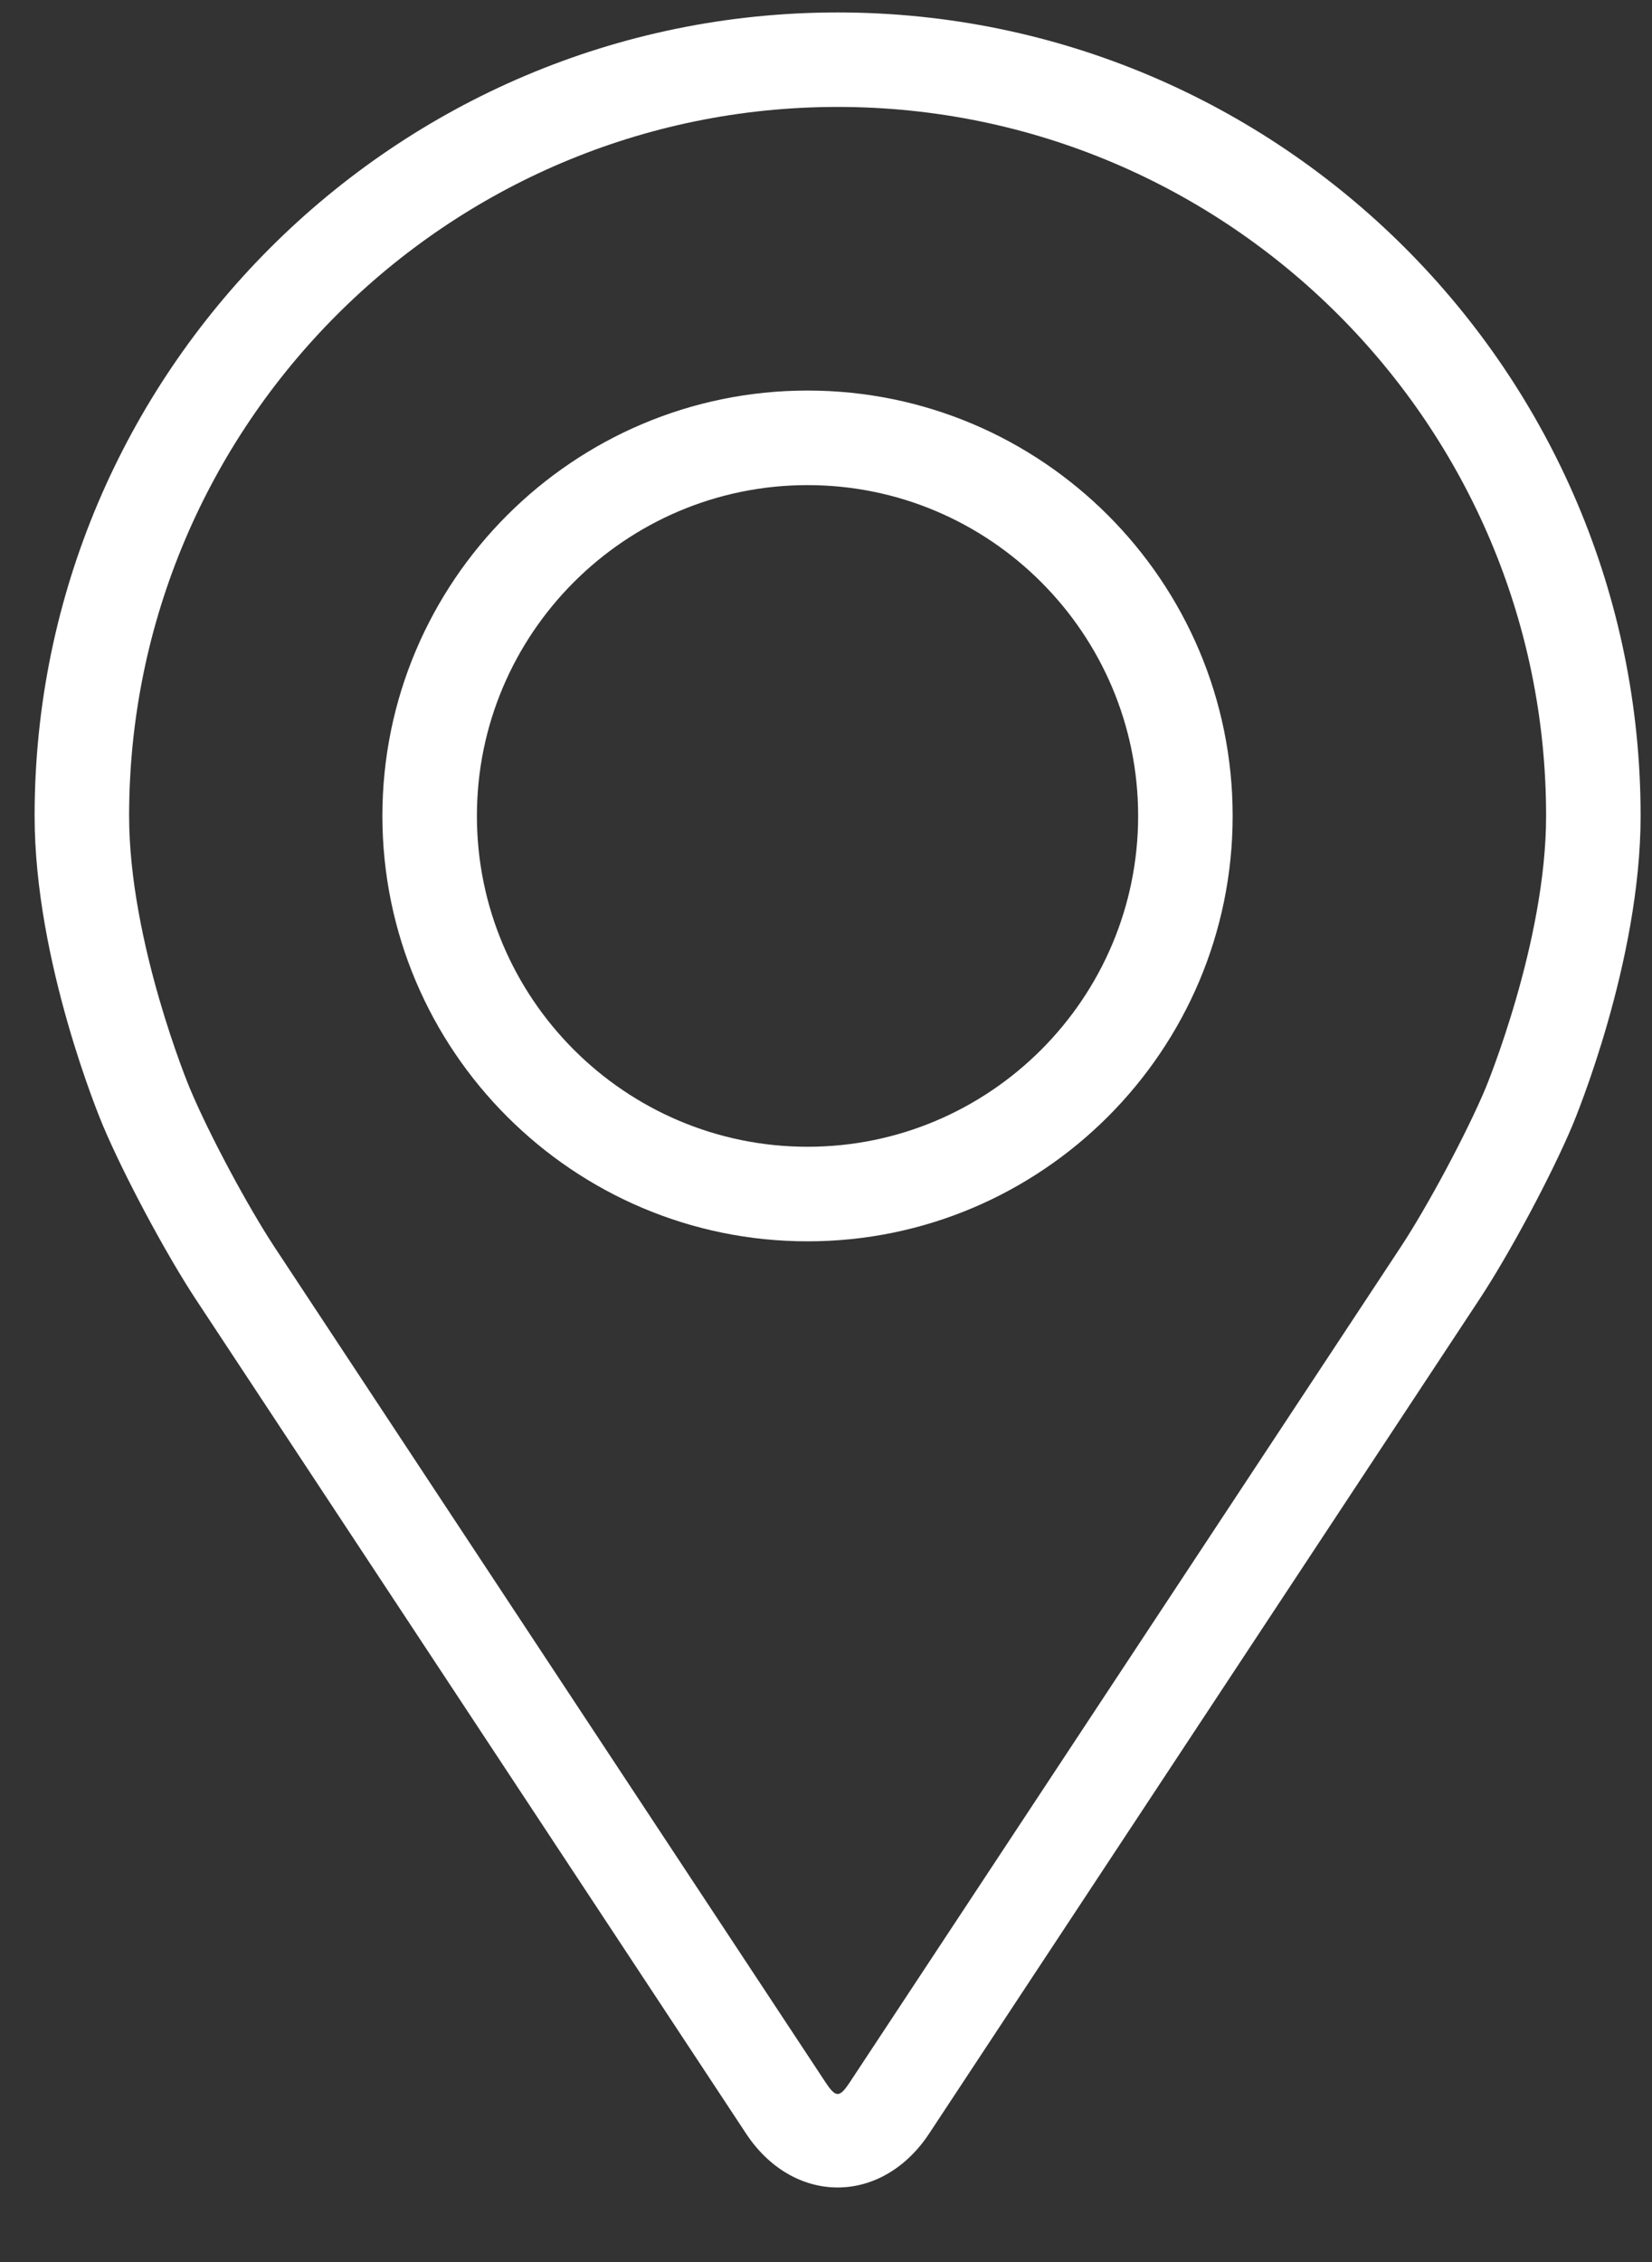
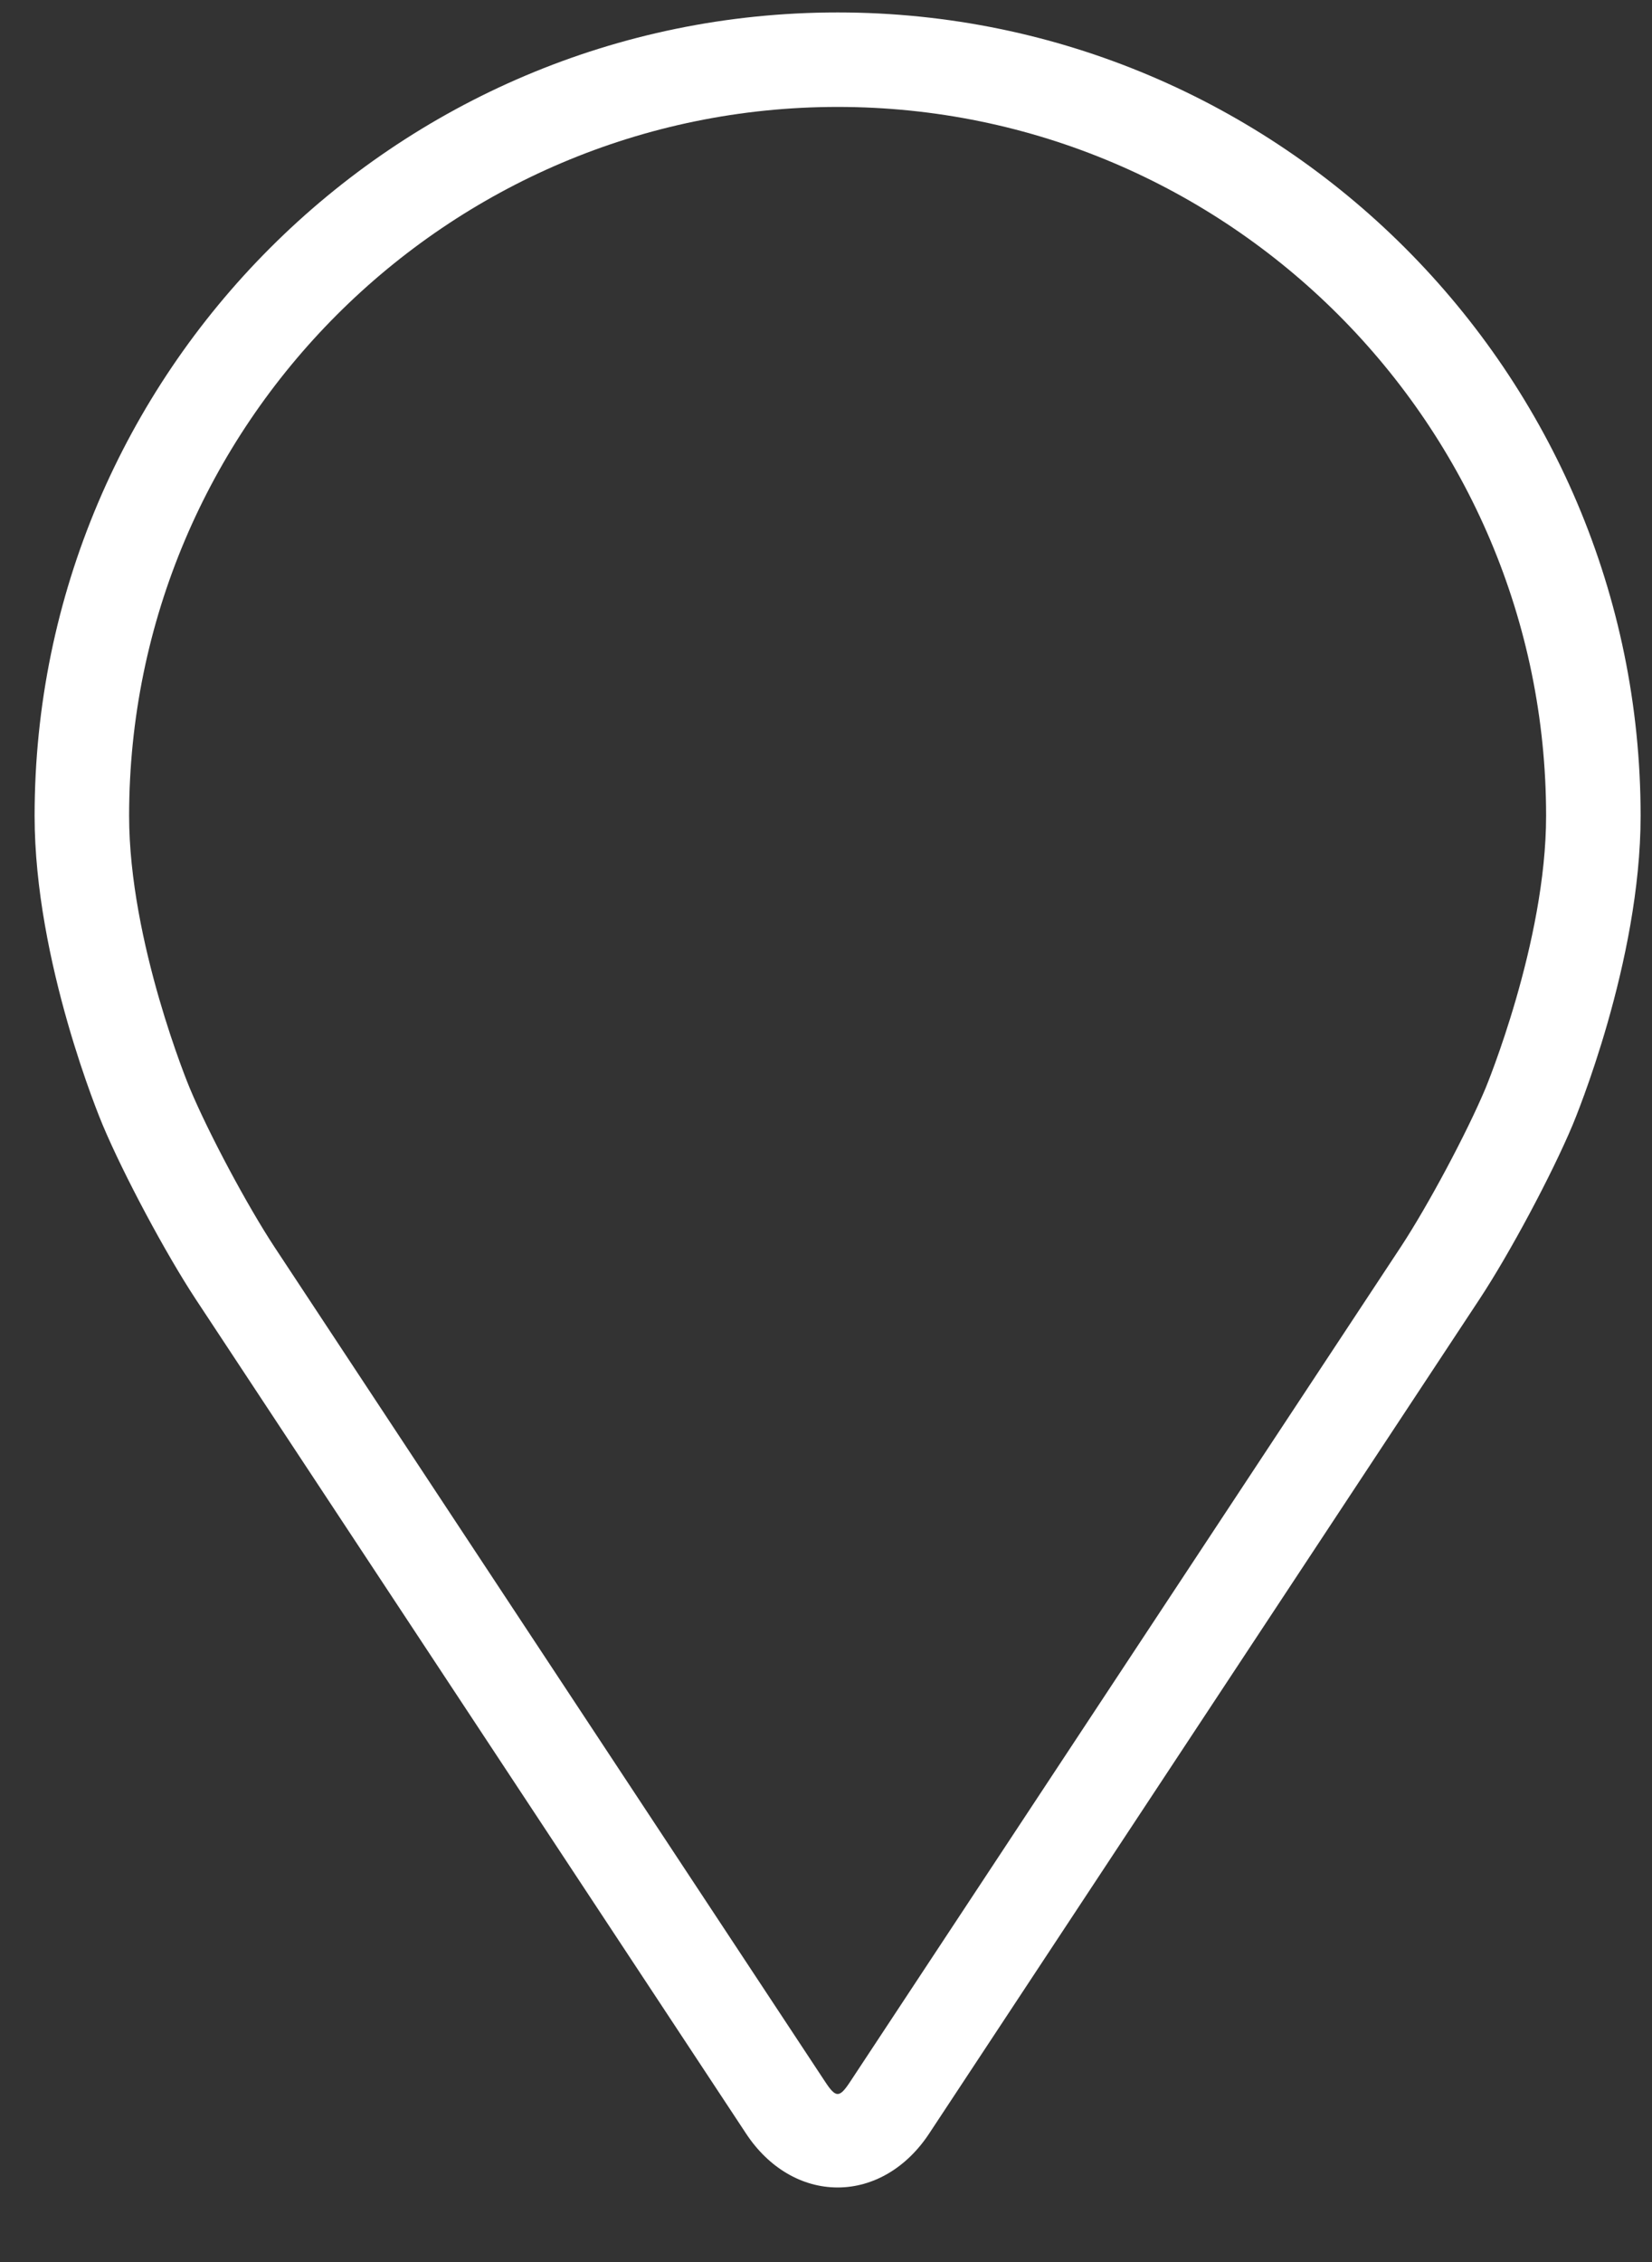
<svg xmlns="http://www.w3.org/2000/svg" width="19" height="26" viewBox="0 0 19 26" fill="none">
  <rect x="0" y="0" width="19" height="26" fill="#333333" stroke="none" />
  <path d="M9.634 0.143C4.541 0.143 0.398 4.285 0.398 9.378C0.398 11.054 1.15 12.857 1.182 12.933C1.425 13.51 1.904 14.405 2.249 14.93L8.581 24.524C8.84 24.917 9.224 25.143 9.634 25.143C10.043 25.143 10.427 24.917 10.686 24.524L17.018 14.93C17.364 14.405 17.843 13.51 18.086 12.933C18.117 12.858 18.869 11.055 18.869 9.378C18.869 4.285 14.726 0.143 9.634 0.143ZM17.084 12.512C16.867 13.028 16.421 13.861 16.111 14.332L9.779 23.926C9.654 24.116 9.614 24.116 9.489 23.926L3.156 14.332C2.846 13.861 2.4 13.028 2.184 12.511C2.174 12.489 1.485 10.829 1.485 9.378C1.485 4.885 5.14 1.229 9.634 1.229C14.127 1.229 17.782 4.885 17.782 9.378C17.782 10.831 17.091 12.495 17.084 12.512Z" fill="white" />
-   <path d="M9.288 4.489C6.592 4.489 4.398 6.683 4.398 9.378C4.398 12.074 6.592 14.268 9.288 14.268C11.984 14.268 14.177 12.074 14.177 9.378C14.177 6.683 11.984 4.489 9.288 4.489ZM9.288 13.181C7.191 13.181 5.485 11.475 5.485 9.378C5.485 7.282 7.191 5.576 9.288 5.576C11.384 5.576 13.09 7.282 13.09 9.378C13.09 11.475 11.384 13.181 9.288 13.181Z" fill="white" />
</svg>